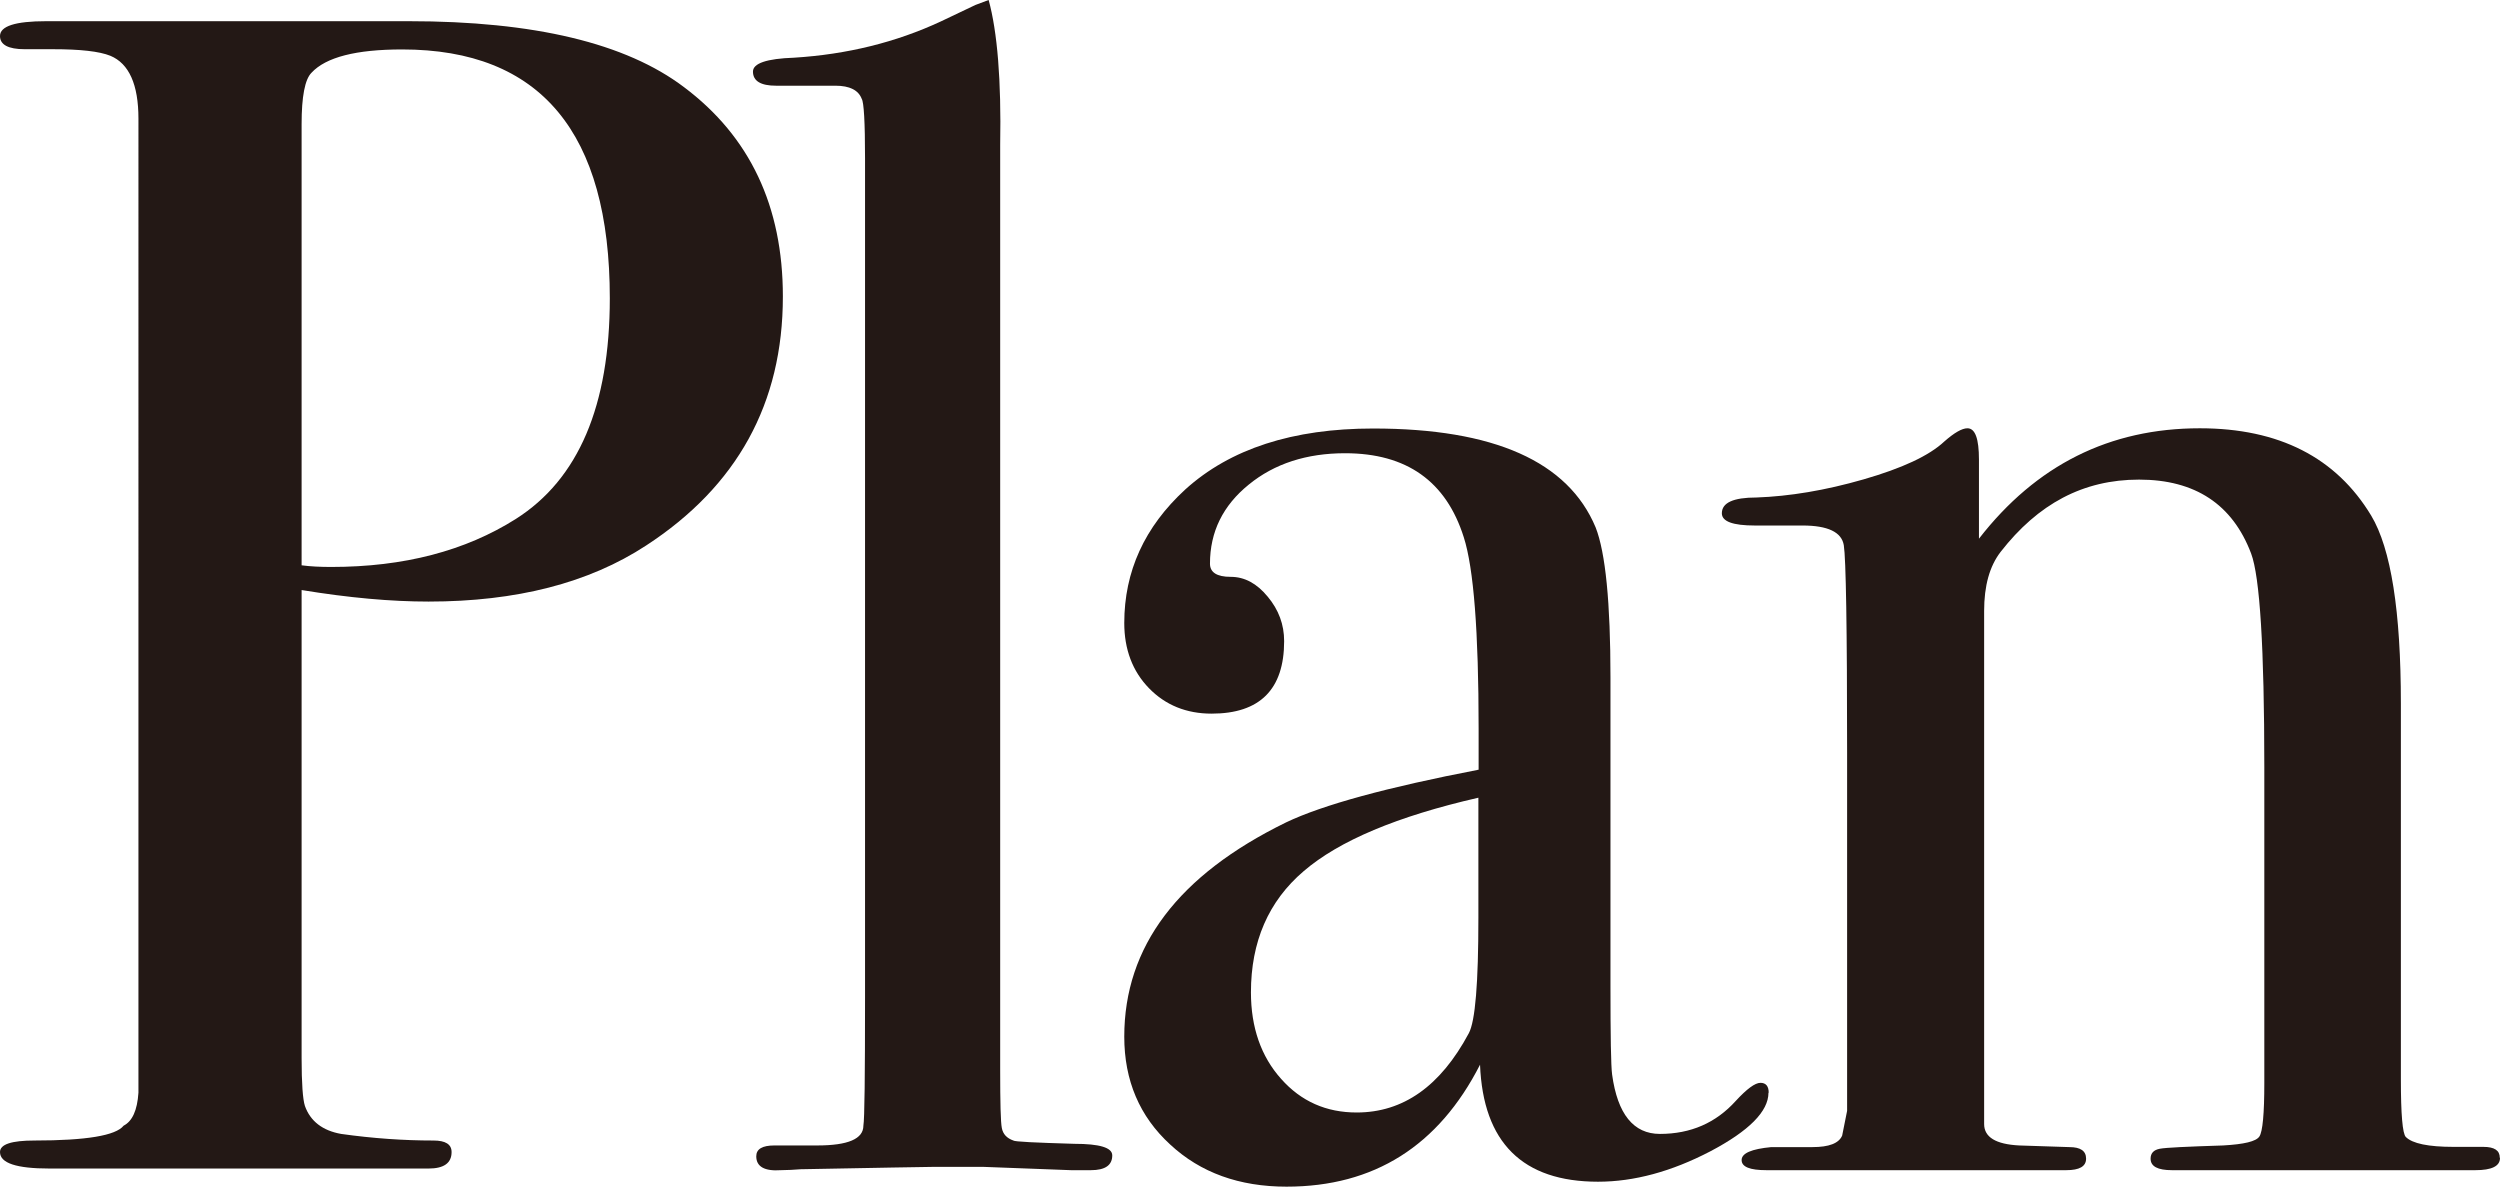
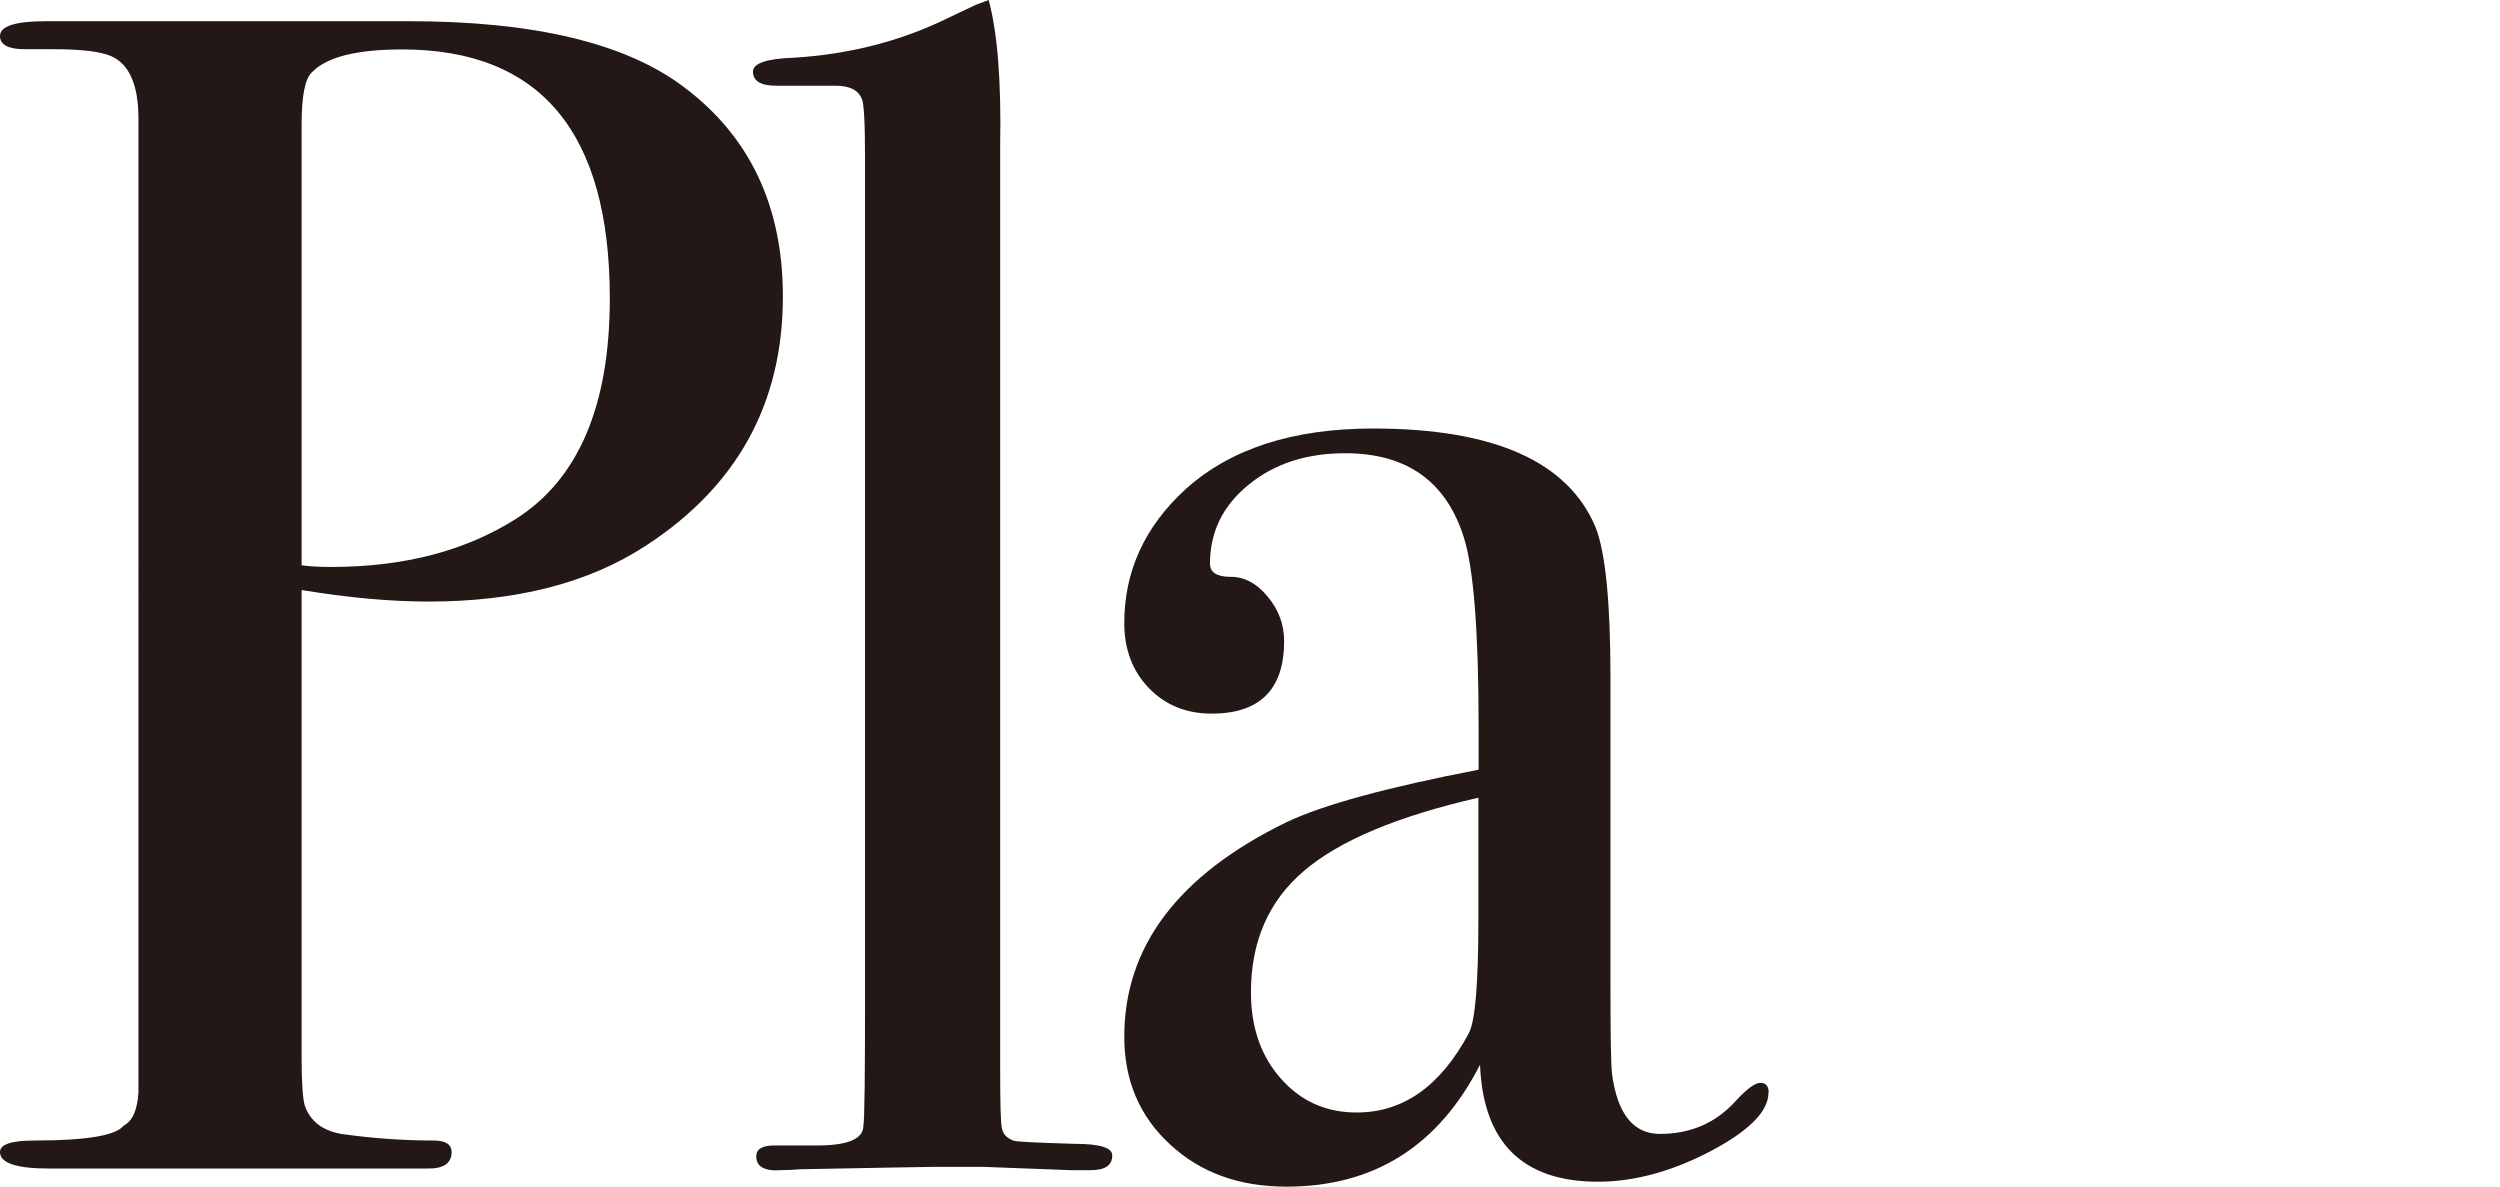
<svg xmlns="http://www.w3.org/2000/svg" id="_レイヤー_2" viewBox="0 0 106.18 50.4">
  <defs>
    <style>.cls-1{fill:#231815;}</style>
  </defs>
  <g id="_ヘッダー">
    <path class="cls-1" d="M33.25,12.6c0,4.53-1.94,8.05-5.81,10.57-2.43,1.59-5.51,2.38-9.24,2.38-1.59,0-3.38-.16-5.39-.49v19.88c0,1.07.05,1.75.14,2.03.23.65.75,1.05,1.54,1.19,1.35.19,2.66.28,3.92.28.51,0,.77.16.77.49,0,.47-.33.7-.98.7H2.1c-1.4,0-2.1-.23-2.1-.7,0-.33.49-.49,1.47-.49,2.19,0,3.45-.21,3.78-.63.37-.19.58-.65.63-1.4V5.04c0-1.45-.4-2.34-1.19-2.67-.47-.19-1.28-.28-2.45-.28h-1.19c-.7,0-1.05-.19-1.05-.56,0-.42.65-.63,1.96-.63h15.4c5.32,0,9.22.93,11.69,2.8,2.8,2.1,4.2,5.06,4.2,8.89ZM25.9,12.67c0-7.04-2.94-10.57-8.82-10.57-1.96,0-3.24.33-3.85.99-.28.28-.42,1.01-.42,2.18v18.74c.37.05.79.07,1.26.07,3.08,0,5.69-.68,7.84-2.04,2.66-1.69,3.99-4.81,3.99-9.37Z" />
    <path class="cls-1" d="M47.24,49.07c0,.42-.3.63-.91.63h-.84c-.09,0-1.33-.05-3.71-.14h-2.17c-.37,0-2.24.04-5.6.1-.28.02-.56.04-.84.04-.7.05-1.05-.15-1.05-.59,0-.31.26-.46.77-.46h1.82c1.31,0,1.96-.28,1.96-.84.05-.28.07-2.1.07-5.46V6.72c0-1.54-.05-2.38-.14-2.52-.14-.37-.51-.56-1.12-.56h-2.52c-.65,0-.98-.2-.98-.6,0-.35.58-.55,1.75-.59,2.24-.14,4.32-.65,6.23-1.54l1.47-.7.56-.21c.37,1.35.54,3.41.49,6.16v39.27c0,1.4.02,2.23.07,2.48.05.26.21.43.49.53.05.05.91.09,2.59.14,1.07,0,1.61.16,1.61.49Z" />
    <path class="cls-1" d="M75.11,46.41c0,.79-.82,1.62-2.47,2.49-1.65.86-3.24,1.29-4.77,1.29-3.2,0-4.88-1.66-5.01-4.97-1.76,3.45-4.5,5.18-8.22,5.18-2,0-3.65-.59-4.94-1.79-1.3-1.19-1.95-2.72-1.95-4.58,0-3.83,2.29-6.86,6.87-9.1,1.57-.75,4.3-1.49,8.18-2.24v-1.75c0-4.11-.21-6.81-.63-8.12-.75-2.38-2.43-3.57-5.04-3.57-1.63,0-3,.44-4.09,1.33-1.1.89-1.65,2.01-1.65,3.36,0,.37.29.56.88.56s1.11.28,1.57.84c.47.56.7,1.19.7,1.89,0,2.05-1.03,3.08-3.08,3.08-1.07,0-1.96-.36-2.66-1.08s-1.05-1.65-1.05-2.77c0-2.19.86-4.08,2.59-5.67,1.91-1.73,4.57-2.59,7.98-2.59,5.13,0,8.28,1.4,9.45,4.2.42,1.07.63,3.2.63,6.37v13.09c0,2.15.02,3.41.07,3.78.23,1.68.91,2.52,2.03,2.52,1.31,0,2.38-.47,3.22-1.4.47-.51.82-.77,1.05-.77s.35.14.35.42ZM62.79,38.99v-5.11c-3.45.79-5.92,1.83-7.42,3.12-1.5,1.28-2.24,3-2.24,5.15,0,1.49.43,2.72,1.28,3.67.85.96,1.92,1.43,3.21,1.43,1.98,0,3.56-1.12,4.76-3.36.28-.51.41-2.15.41-4.9Z" />
-     <path class="cls-1" d="M106.18,49.18c0,.35-.35.52-1.05.52h-12.88c-.61,0-.91-.16-.91-.49,0-.23.13-.37.39-.42.26-.05,1.15-.09,2.69-.14.89-.05,1.4-.17,1.54-.38.14-.21.21-.97.21-2.27v-13.41c0-5.07-.19-8.1-.56-9.08-.79-2.09-2.38-3.14-4.76-3.14s-4.29,1.03-5.88,3.07c-.47.61-.7,1.44-.7,2.51v21.79c0,.56.5.86,1.49.91l2.13.07c.47,0,.71.16.71.49s-.28.49-.84.49h-12.74c-.7,0-1.05-.14-1.05-.43s.42-.47,1.26-.55h1.75c.7,0,1.12-.16,1.26-.49l.21-1.05v-15.22c0-5.31-.05-8.24-.14-8.8-.09-.56-.68-.84-1.75-.84h-2.03c-.93,0-1.4-.17-1.4-.52,0-.45.49-.67,1.47-.67,1.4-.05,2.92-.3,4.55-.77,1.63-.47,2.78-1,3.43-1.61.42-.37.75-.56.98-.56.33,0,.49.44.49,1.33v3.36c2.43-3.13,5.55-4.69,9.38-4.69,3.36,0,5.79,1.24,7.28,3.71.84,1.4,1.26,4.06,1.26,7.98v15.96c0,1.49.07,2.31.21,2.45.28.28.96.42,2.03.42h1.26c.47,0,.7.15.7.46Z" />
  </g>
</svg>